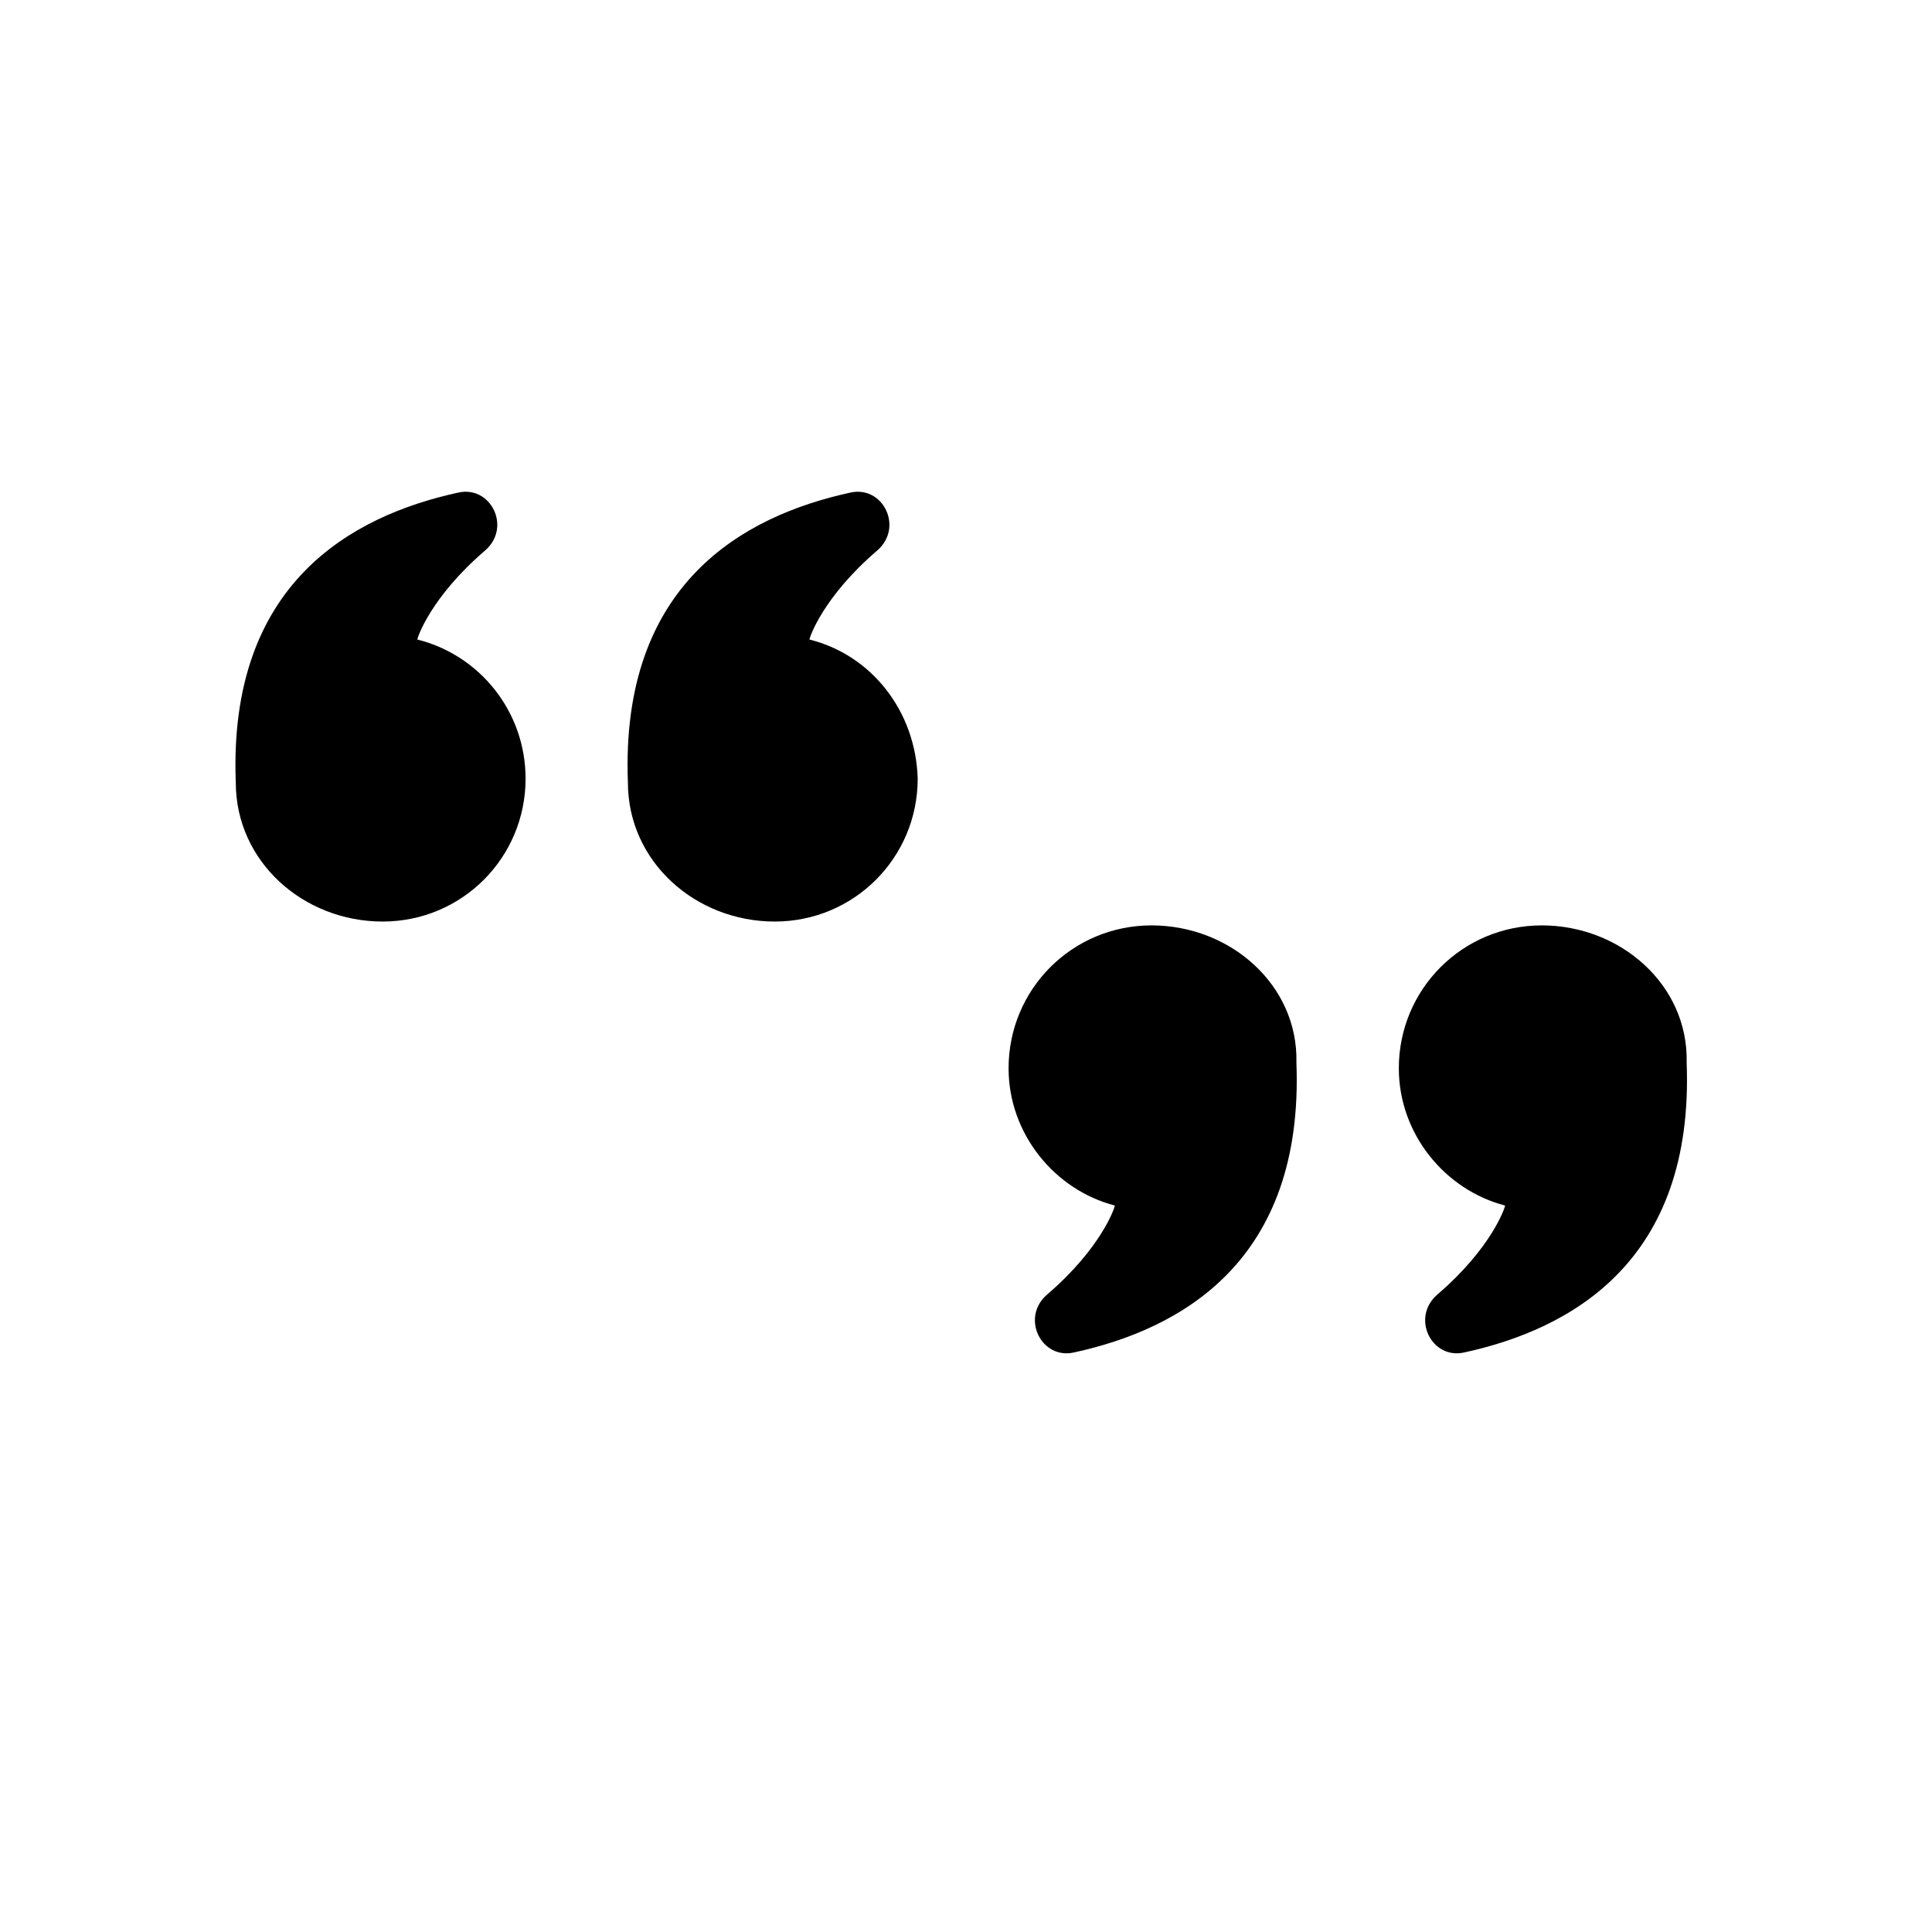
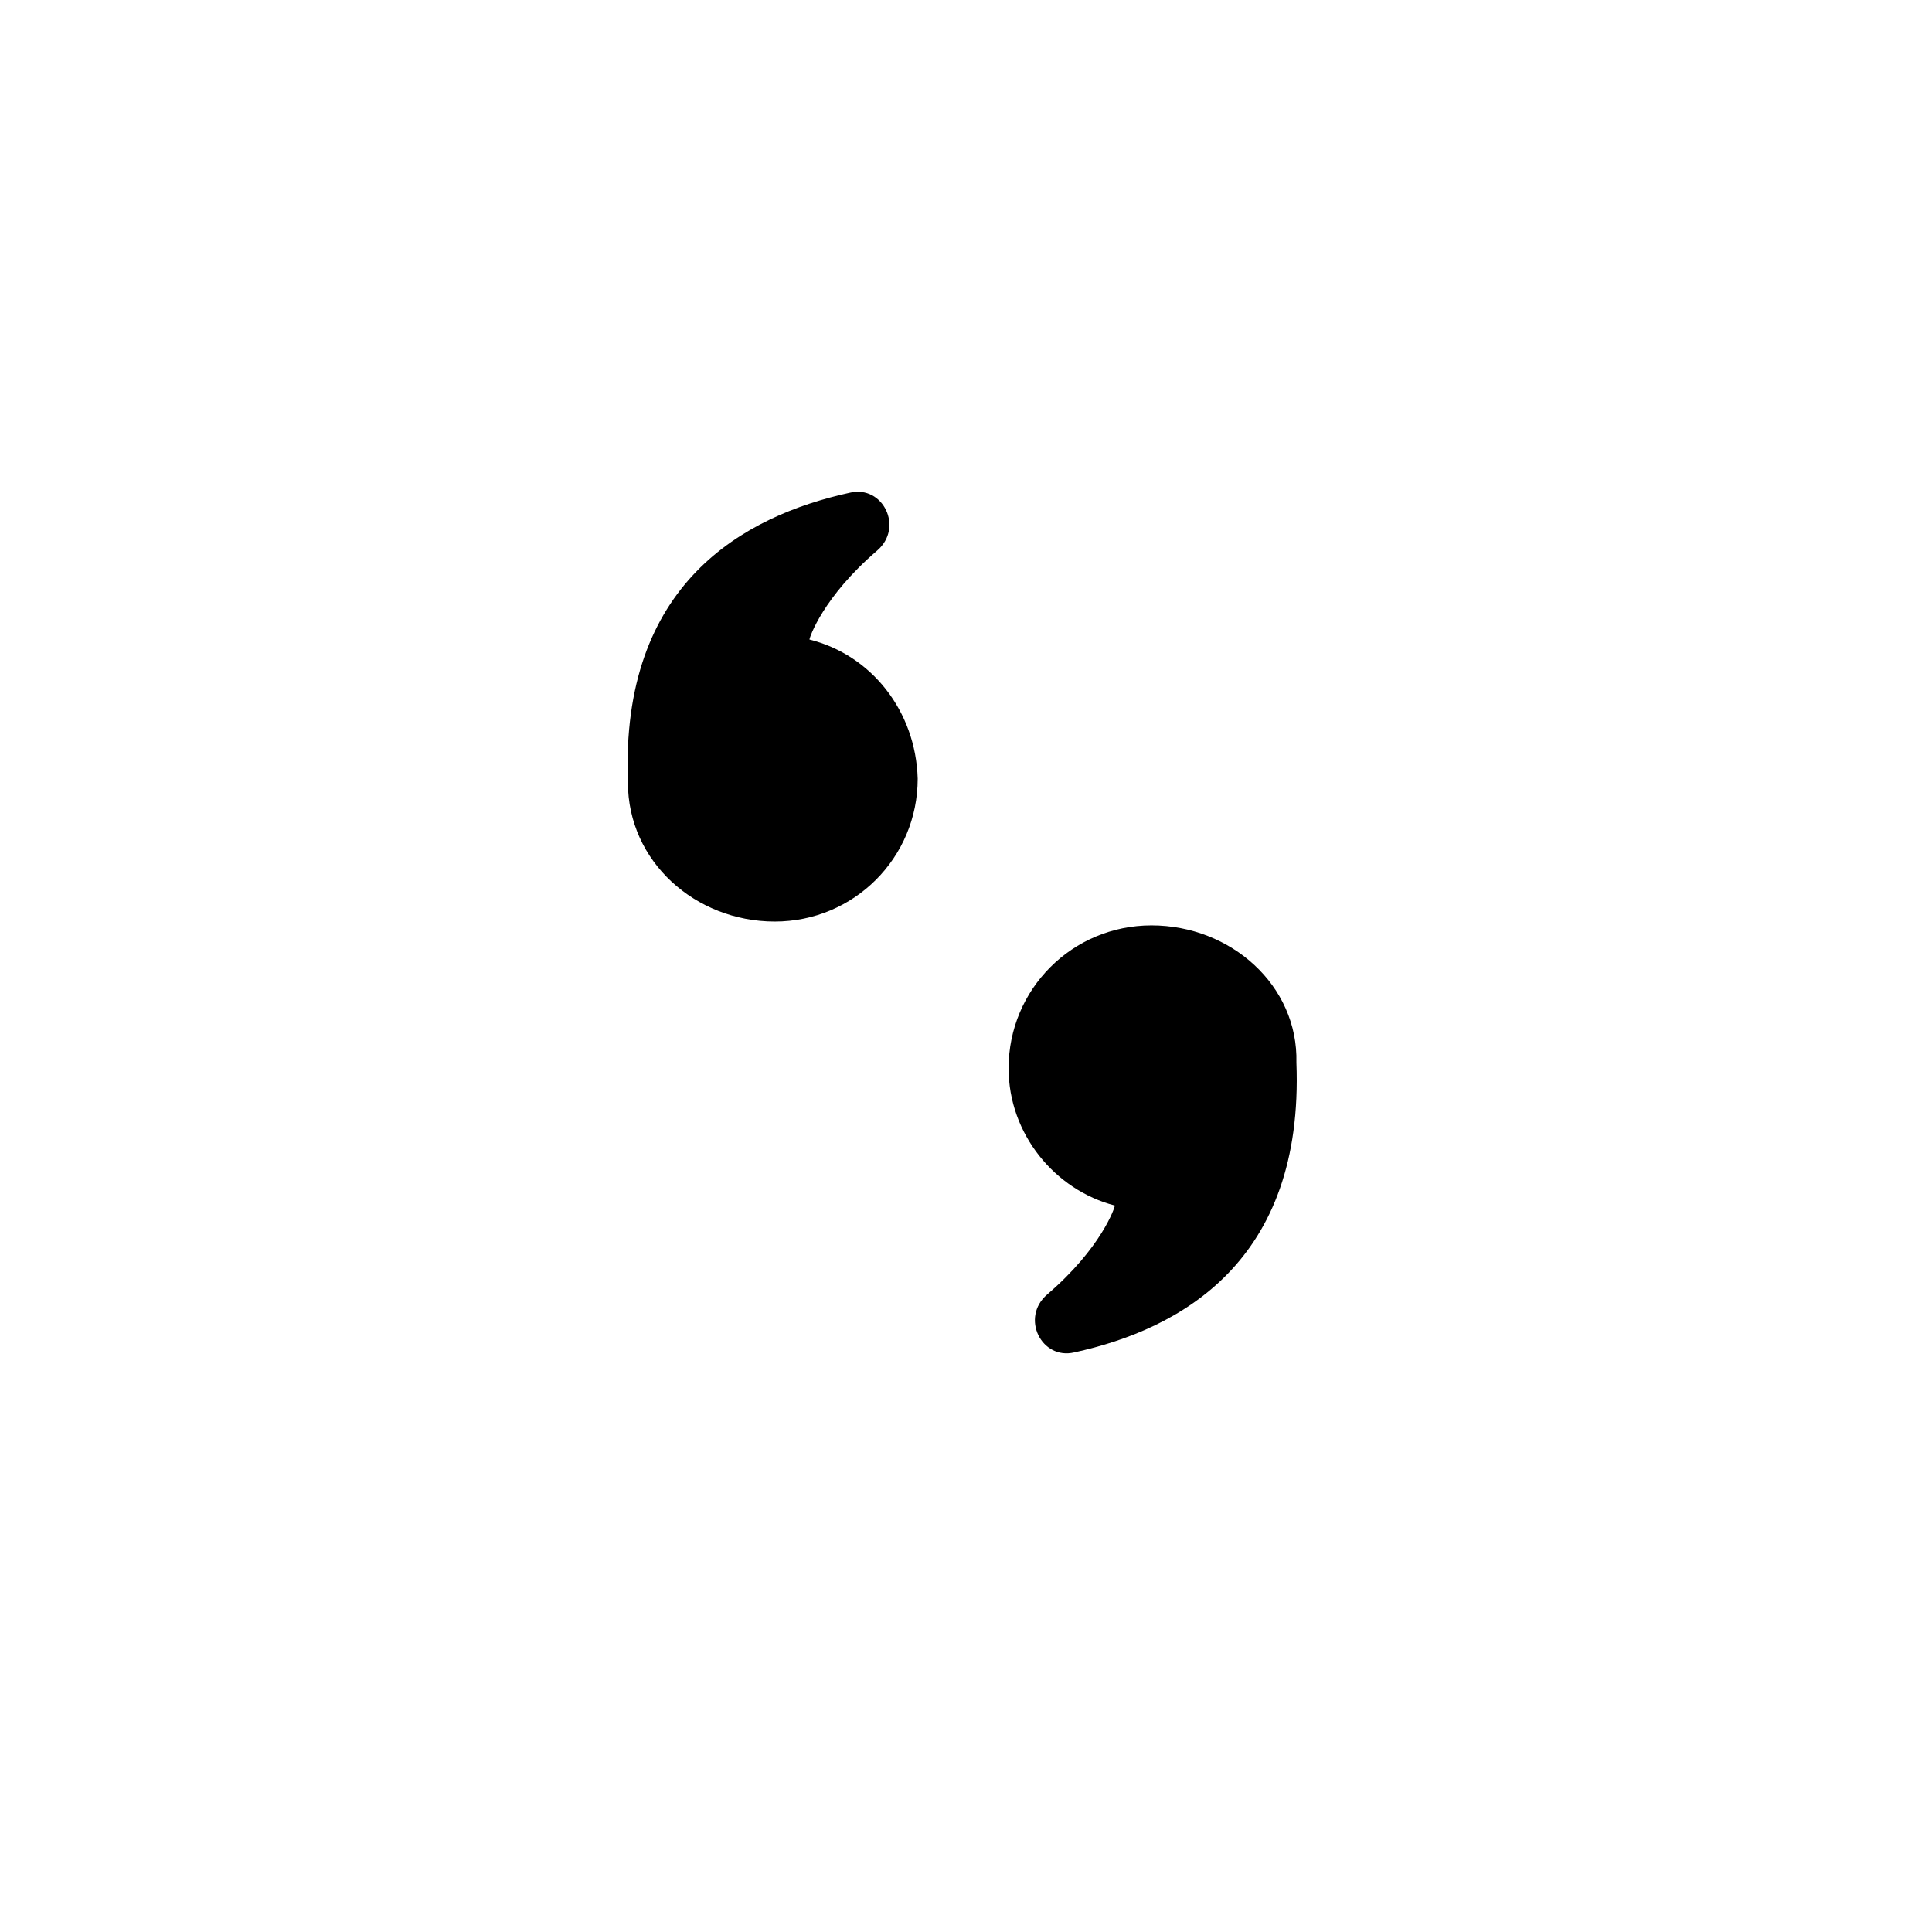
<svg xmlns="http://www.w3.org/2000/svg" viewBox="0 0 100 100" fill-rule="evenodd">
  <path d="m41.898 33.102c0-0.102 0.699-2.199 3.5-4.602 1.398-1.199 0.301-3.398-1.398-3-5.5 1.199-11.898 4.699-11.5 15 0 4.102 3.5 7.199 7.602 7.199 4.102 0 7.398-3.301 7.398-7.398-0.102-3.5-2.398-6.402-5.602-7.199z" />
-   <path d="m21.602 33.102c0-0.102 0.699-2.199 3.5-4.602 1.398-1.199 0.301-3.398-1.398-3-5.5 1.199-11.898 4.699-11.5 15 0 4.102 3.5 7.199 7.602 7.199 4.102 0 7.398-3.301 7.398-7.398-0.004-3.5-2.402-6.402-5.602-7.199z" />
  <path d="m59.602 47.898c-4.102 0-7.398 3.301-7.398 7.398 0 3.398 2.398 6.301 5.5 7.102 0 0.102-0.699 2.199-3.5 4.602-1.398 1.199-0.301 3.398 1.398 3 5.5-1.199 11.898-4.699 11.5-15 0.098-4-3.402-7.102-7.5-7.102z" />
-   <path d="m79.801 47.898c-4.102 0-7.398 3.301-7.398 7.398 0 3.398 2.398 6.301 5.5 7.102 0 0.102-0.699 2.199-3.5 4.602-1.398 1.199-0.301 3.398 1.398 3 5.5-1.199 11.898-4.699 11.5-15 0.098-4-3.402-7.102-7.5-7.102z" />
</svg>